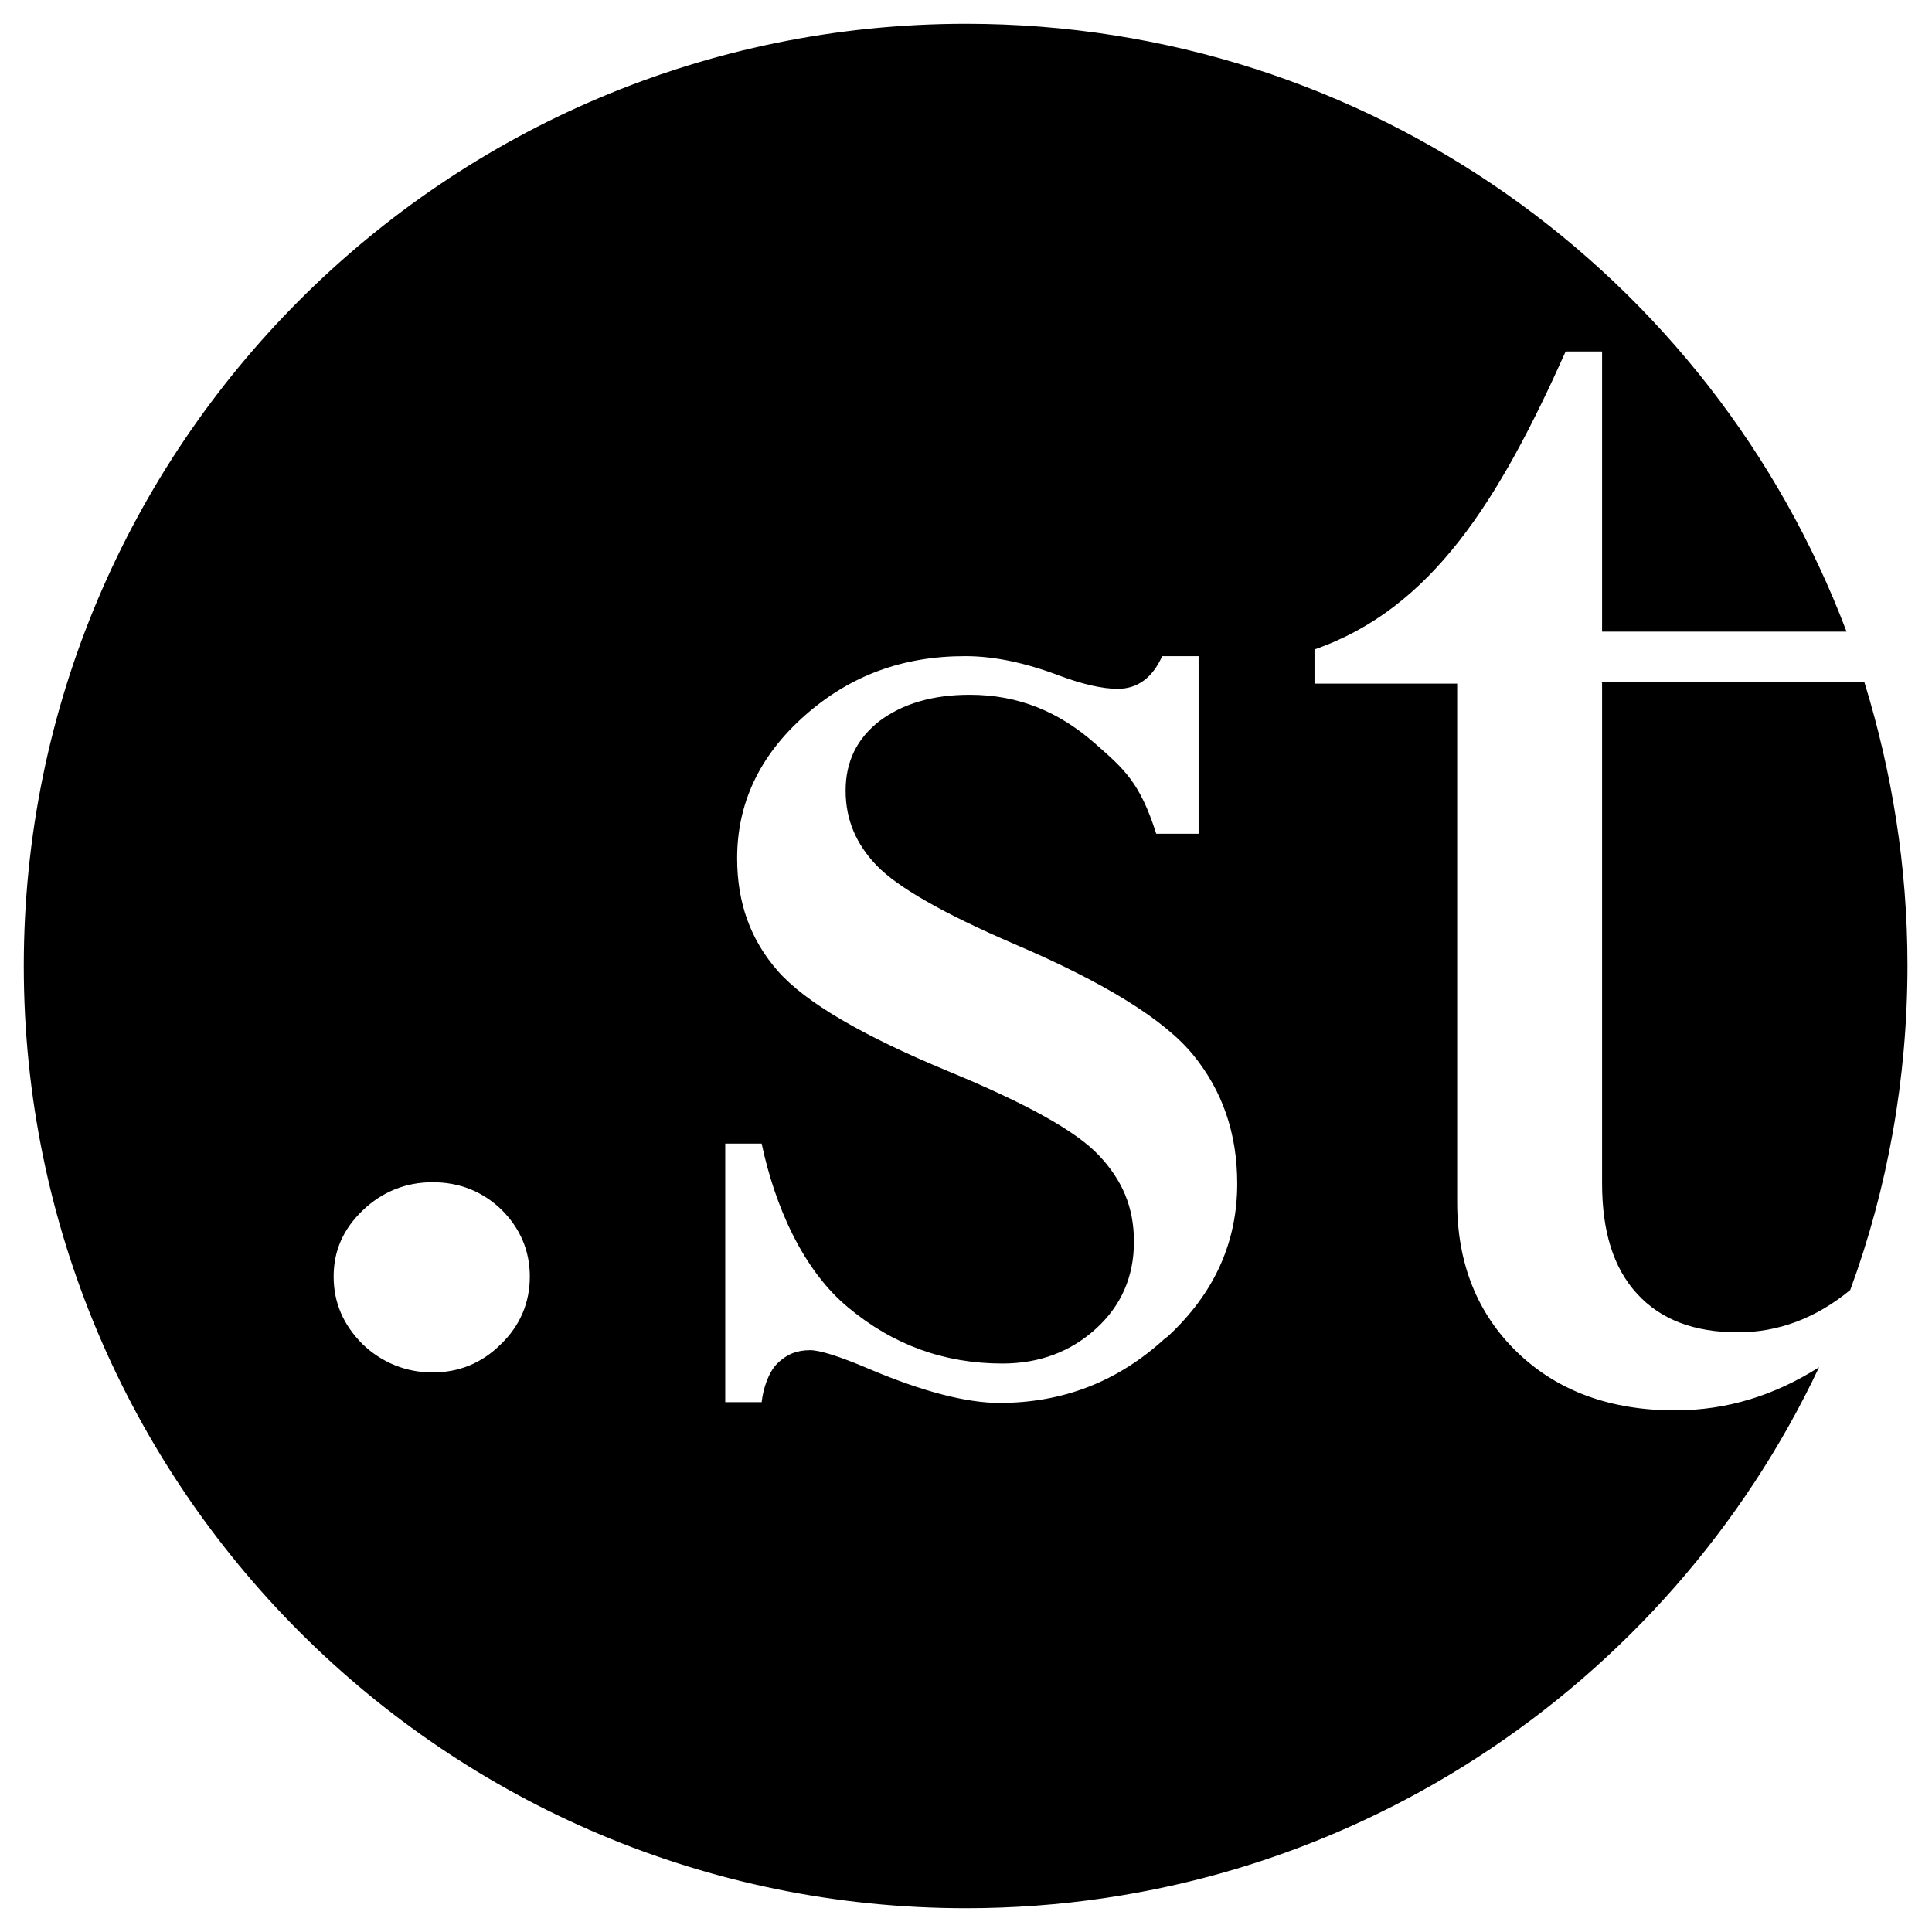
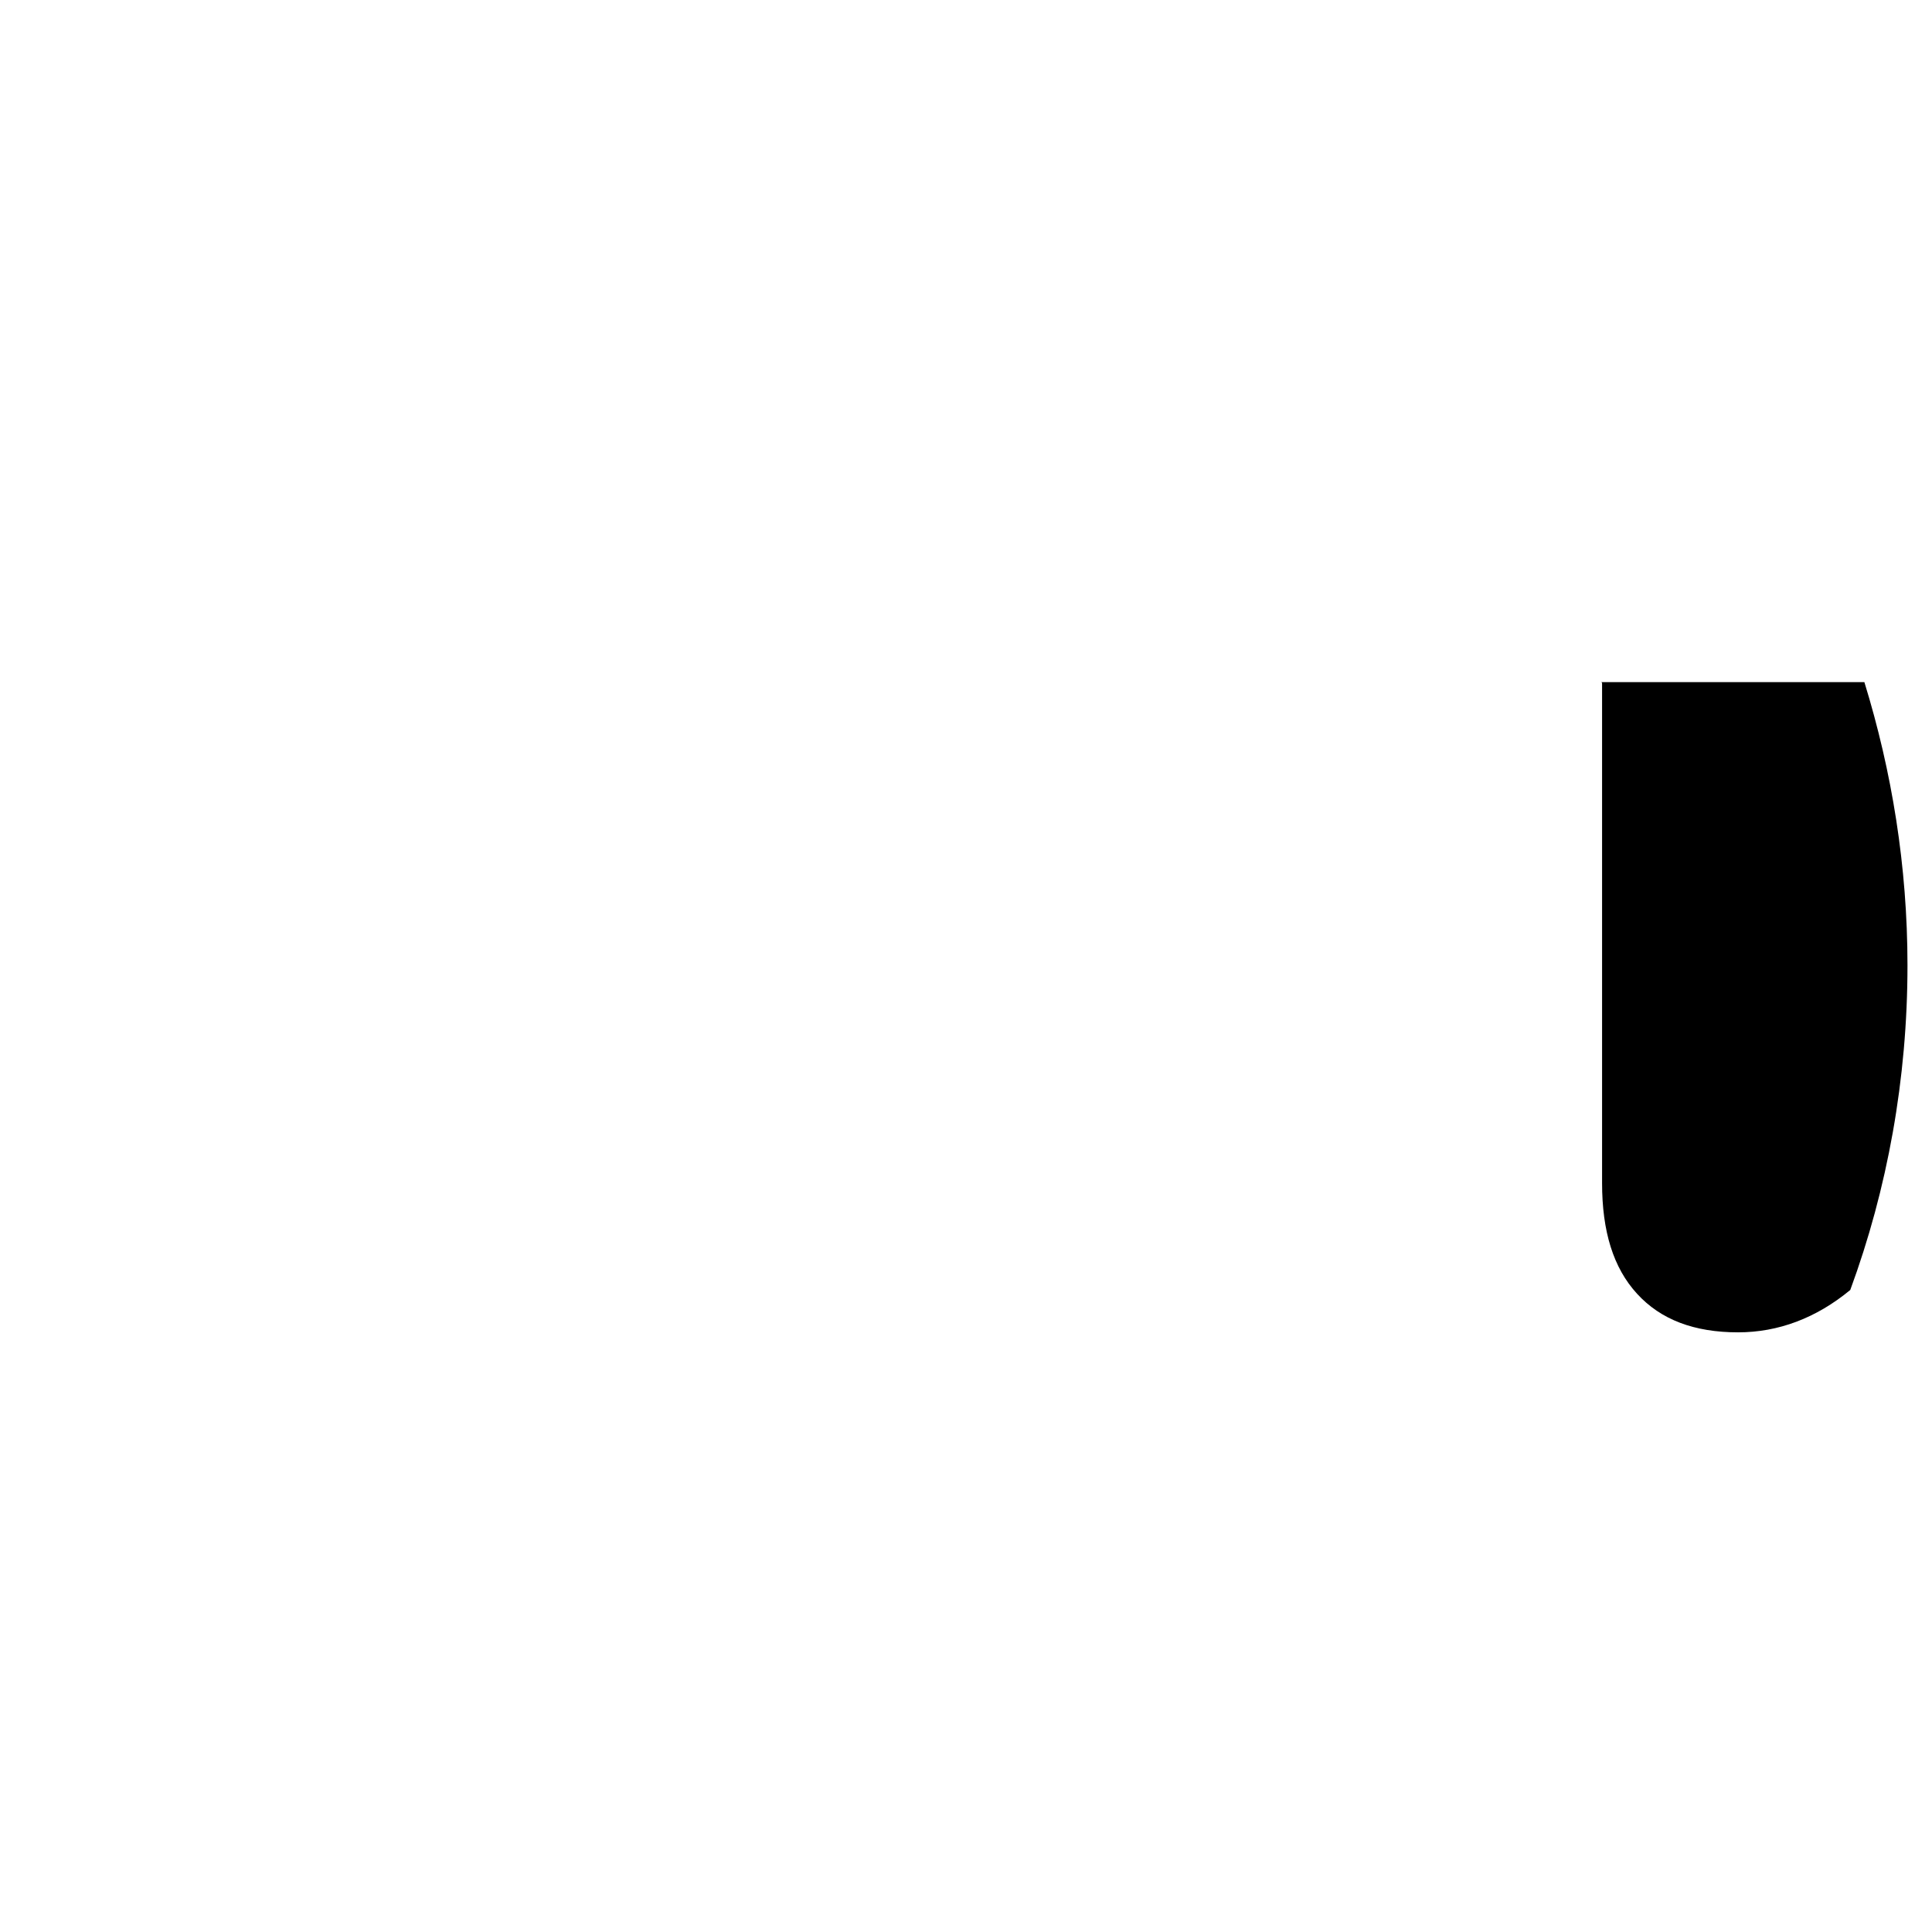
<svg xmlns="http://www.w3.org/2000/svg" id="_レイヤー_1" viewBox="0 0 26 26">
  <defs>
    <style>.cls-1{stroke-width:0px;}</style>
  </defs>
-   <path class="cls-1" d="m20.42,18.2c-.54-.52-.81-1.2-.81-2.02v-6.98s-1.92,0-1.92,0v-.46c1.58-.55,2.48-2,3.38-4.01h.49v3.77h3.29C23.04,3.71,18.42.32,13,.32,6,.32.32,6,.32,13s5.68,12.68,12.68,12.68c5.07,0,9.45-2.98,11.48-7.28-.6.38-1.24.58-1.94.58-.87,0-1.58-.26-2.12-.78Zm-13.68-.11c-.26.26-.57.38-.92.38s-.68-.13-.94-.38c-.26-.26-.39-.56-.39-.91s.13-.64.39-.89c.26-.25.58-.38.94-.38s.67.12.93.37c.25.25.38.55.38.9s-.13.66-.39.91Zm8.94-.08c-.63.58-1.37.87-2.23.87-.44,0-1.03-.15-1.76-.46-.4-.17-.66-.25-.79-.25-.18,0-.32.06-.44.18-.12.12-.19.34-.21.52h-.49v-3.48h.49c.18.85.56,1.71,1.17,2.21.6.5,1.29.75,2.07.75.5,0,.92-.16,1.26-.47.34-.31.51-.7.51-1.17s-.16-.83-.47-1.16c-.31-.33-.98-.7-2.02-1.13-1.16-.48-1.93-.93-2.3-1.35-.37-.42-.55-.92-.55-1.52,0-.74.3-1.38.91-1.92.61-.54,1.32-.8,2.16-.8.39,0,.81.09,1.26.26.32.12.59.18.79.18.27,0,.47-.15.6-.44h.49v2.39h-.57c-.22-.69-.43-.87-.83-1.22-.48-.42-1.02-.65-1.68-.65-.5,0-.9.12-1.21.35-.31.24-.46.55-.46.94s.14.72.42,1.01c.28.29.89.64,1.84,1.05,1.22.52,2.03,1.02,2.42,1.5.39.48.59,1.05.59,1.73,0,.79-.31,1.48-.94,2.06Z" />
  <path class="cls-1" d="m21.56,9.19v6.73c0,.65.15,1.14.47,1.49.32.35.77.52,1.36.52.54,0,1.05-.19,1.51-.57.5-1.36.77-2.84.77-4.37,0-1.33-.21-2.61-.58-3.81h0s-3.54,0-3.54,0Z" />
</svg>